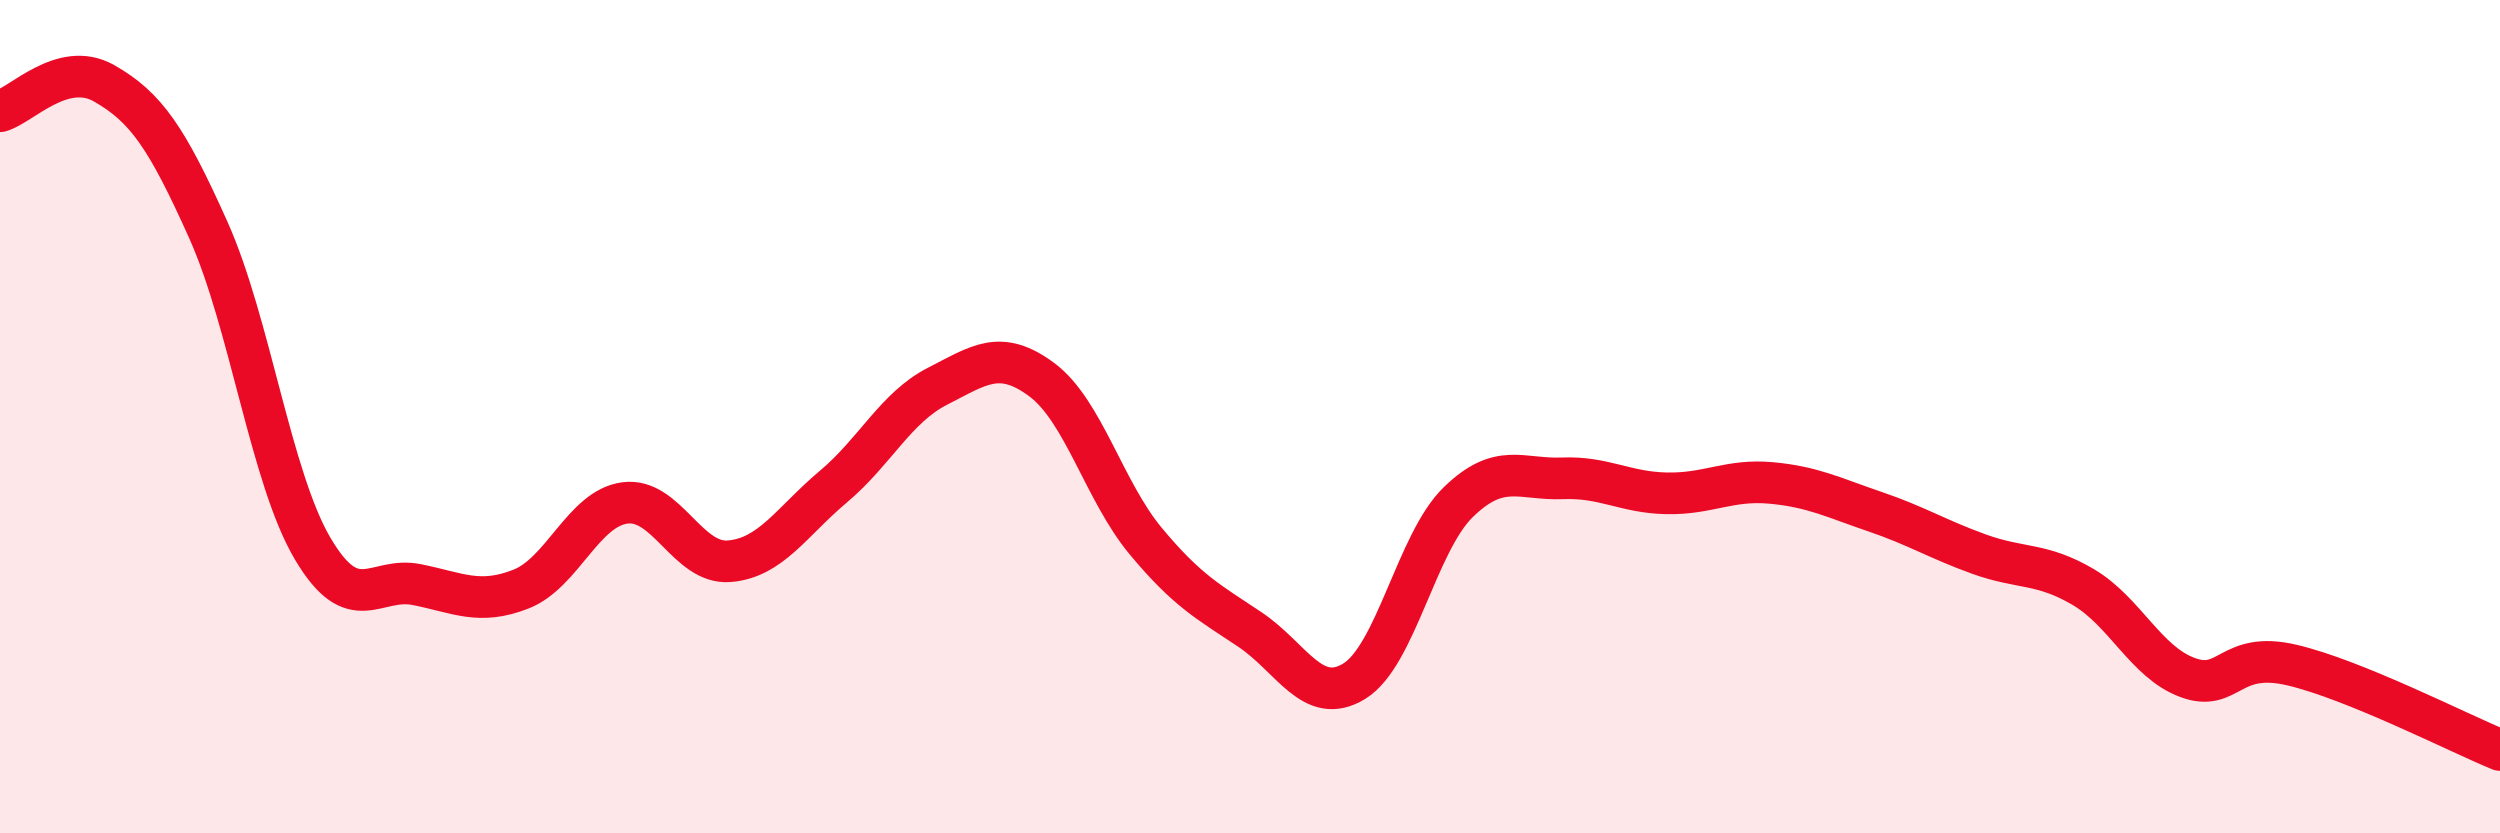
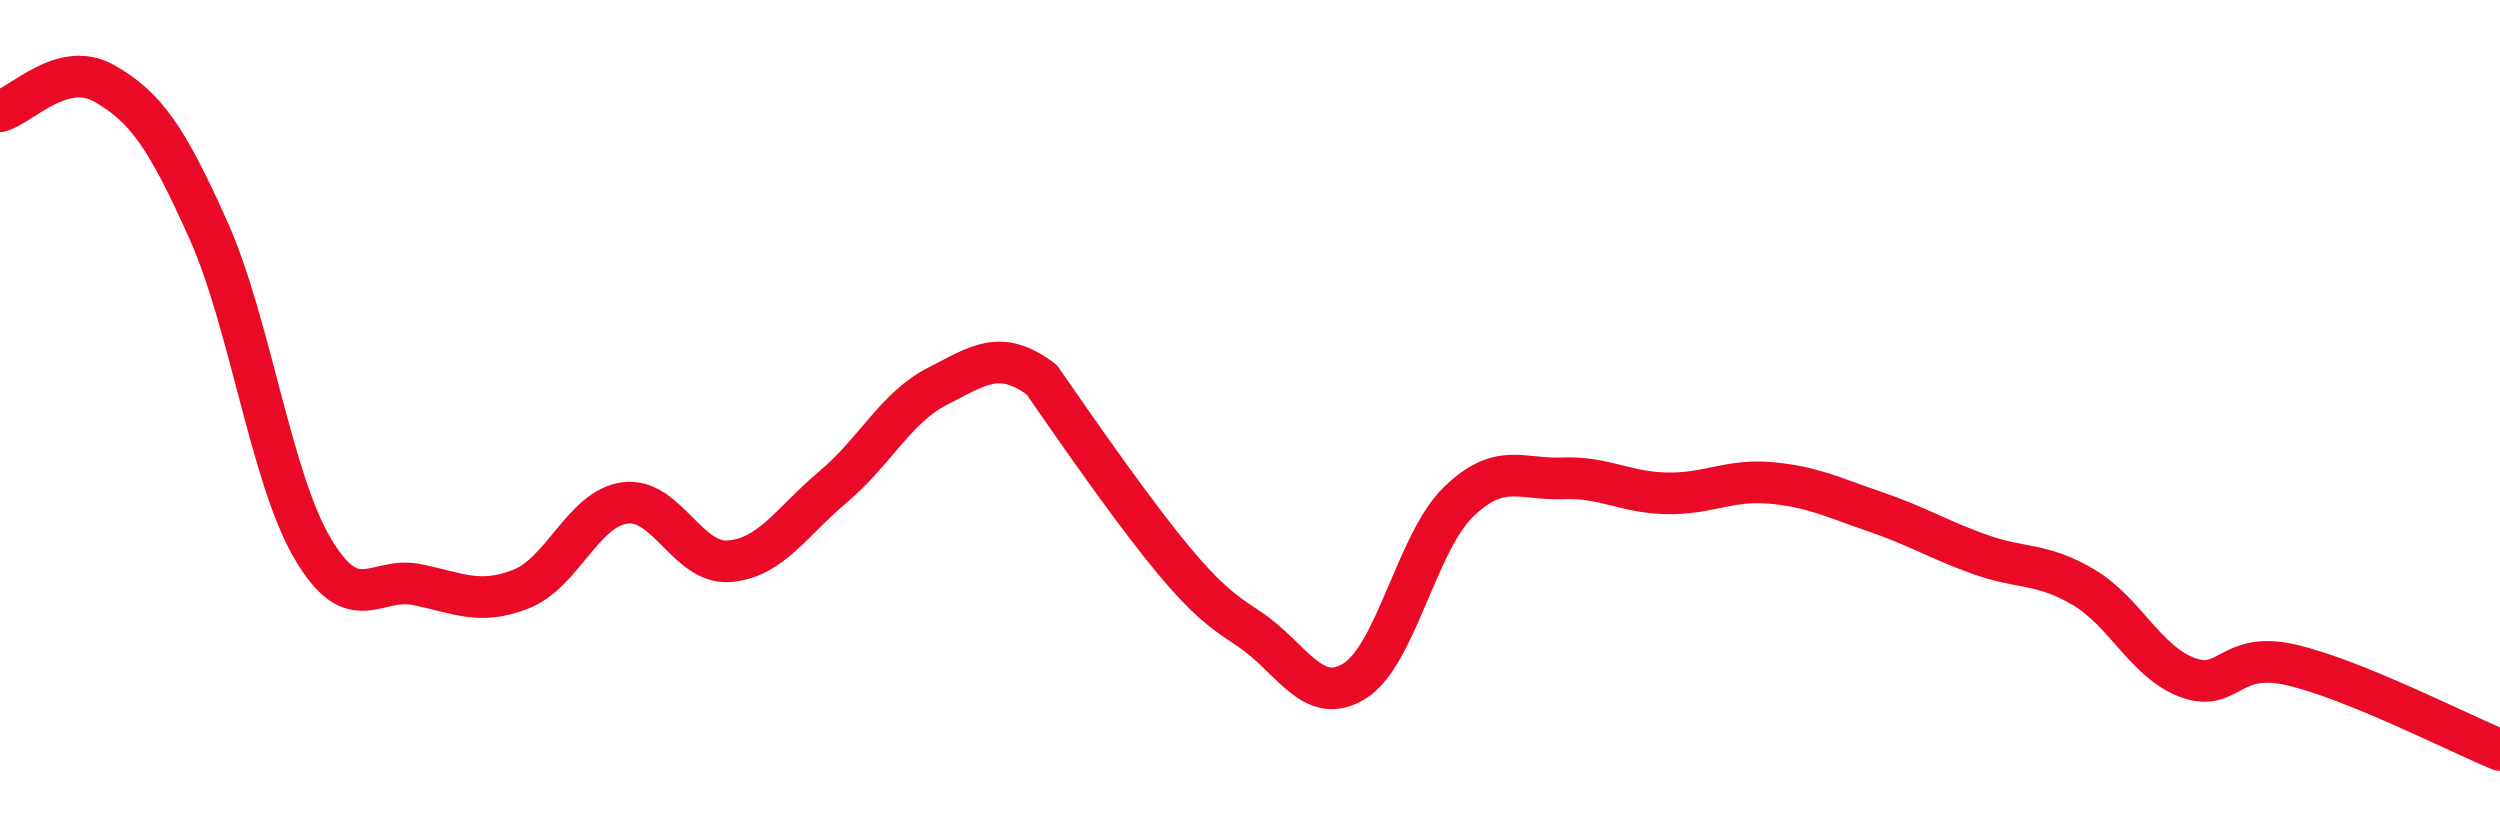
<svg xmlns="http://www.w3.org/2000/svg" width="60" height="20" viewBox="0 0 60 20">
-   <path d="M 0,2.67 C 0.5,2.54 1.5,1.43 2.5,2 C 3.5,2.57 4,3.29 5,5.52 C 6,7.75 6.5,11.46 7.5,13.16 C 8.5,14.86 9,13.83 10,14.03 C 11,14.23 11.5,14.53 12.5,14.14 C 13.5,13.75 14,12.2 15,12.07 C 16,11.94 16.5,13.55 17.5,13.47 C 18.5,13.39 19,12.52 20,11.68 C 21,10.84 21.5,9.78 22.5,9.27 C 23.5,8.76 24,8.37 25,9.11 C 26,9.85 26.5,11.79 27.5,12.99 C 28.5,14.19 29,14.44 30,15.11 C 31,15.78 31.5,16.96 32.5,16.35 C 33.5,15.74 34,13.02 35,12.05 C 36,11.08 36.5,11.52 37.5,11.48 C 38.5,11.44 39,11.82 40,11.84 C 41,11.86 41.5,11.5 42.5,11.59 C 43.5,11.68 44,11.94 45,12.28 C 46,12.62 46.5,12.94 47.5,13.3 C 48.5,13.66 49,13.5 50,14.09 C 51,14.68 51.5,15.89 52.5,16.26 C 53.5,16.63 53.5,15.61 55,15.96 C 56.5,16.31 59,17.59 60,18L60 20L0 20Z" fill="#EB0A25" opacity="0.1" stroke-linecap="round" stroke-linejoin="round" />
-   <path d="M 0,2.67 C 0.5,2.54 1.5,1.43 2.5,2 C 3.5,2.57 4,3.29 5,5.52 C 6,7.75 6.5,11.46 7.5,13.16 C 8.5,14.86 9,13.83 10,14.03 C 11,14.23 11.5,14.53 12.5,14.14 C 13.5,13.75 14,12.2 15,12.07 C 16,11.94 16.5,13.55 17.5,13.47 C 18.5,13.39 19,12.52 20,11.68 C 21,10.84 21.5,9.78 22.5,9.27 C 23.5,8.76 24,8.37 25,9.11 C 26,9.85 26.5,11.79 27.5,12.99 C 28.5,14.19 29,14.44 30,15.11 C 31,15.78 31.5,16.96 32.5,16.35 C 33.5,15.74 34,13.02 35,12.05 C 36,11.08 36.5,11.52 37.5,11.48 C 38.5,11.44 39,11.82 40,11.84 C 41,11.86 41.5,11.5 42.5,11.59 C 43.5,11.68 44,11.94 45,12.28 C 46,12.62 46.5,12.94 47.5,13.3 C 48.5,13.66 49,13.5 50,14.09 C 51,14.68 51.5,15.89 52.5,16.26 C 53.5,16.63 53.5,15.61 55,15.96 C 56.5,16.31 59,17.59 60,18" stroke="#EB0A25" stroke-width="1" fill="none" stroke-linecap="round" stroke-linejoin="round" />
+   <path d="M 0,2.67 C 0.5,2.54 1.5,1.43 2.5,2 C 3.5,2.57 4,3.29 5,5.52 C 6,7.75 6.5,11.46 7.5,13.16 C 8.5,14.86 9,13.83 10,14.03 C 11,14.23 11.5,14.53 12.5,14.14 C 13.5,13.75 14,12.2 15,12.07 C 16,11.94 16.5,13.55 17.5,13.47 C 18.5,13.39 19,12.52 20,11.68 C 21,10.84 21.5,9.78 22.5,9.27 C 23.5,8.76 24,8.37 25,9.11 C 28.5,14.19 29,14.44 30,15.11 C 31,15.78 31.5,16.96 32.5,16.35 C 33.5,15.74 34,13.02 35,12.05 C 36,11.08 36.5,11.52 37.5,11.48 C 38.5,11.44 39,11.82 40,11.84 C 41,11.86 41.5,11.5 42.5,11.59 C 43.5,11.68 44,11.94 45,12.28 C 46,12.62 46.5,12.94 47.5,13.3 C 48.5,13.66 49,13.5 50,14.09 C 51,14.68 51.5,15.89 52.5,16.26 C 53.5,16.63 53.5,15.61 55,15.96 C 56.5,16.31 59,17.59 60,18" stroke="#EB0A25" stroke-width="1" fill="none" stroke-linecap="round" stroke-linejoin="round" />
</svg>